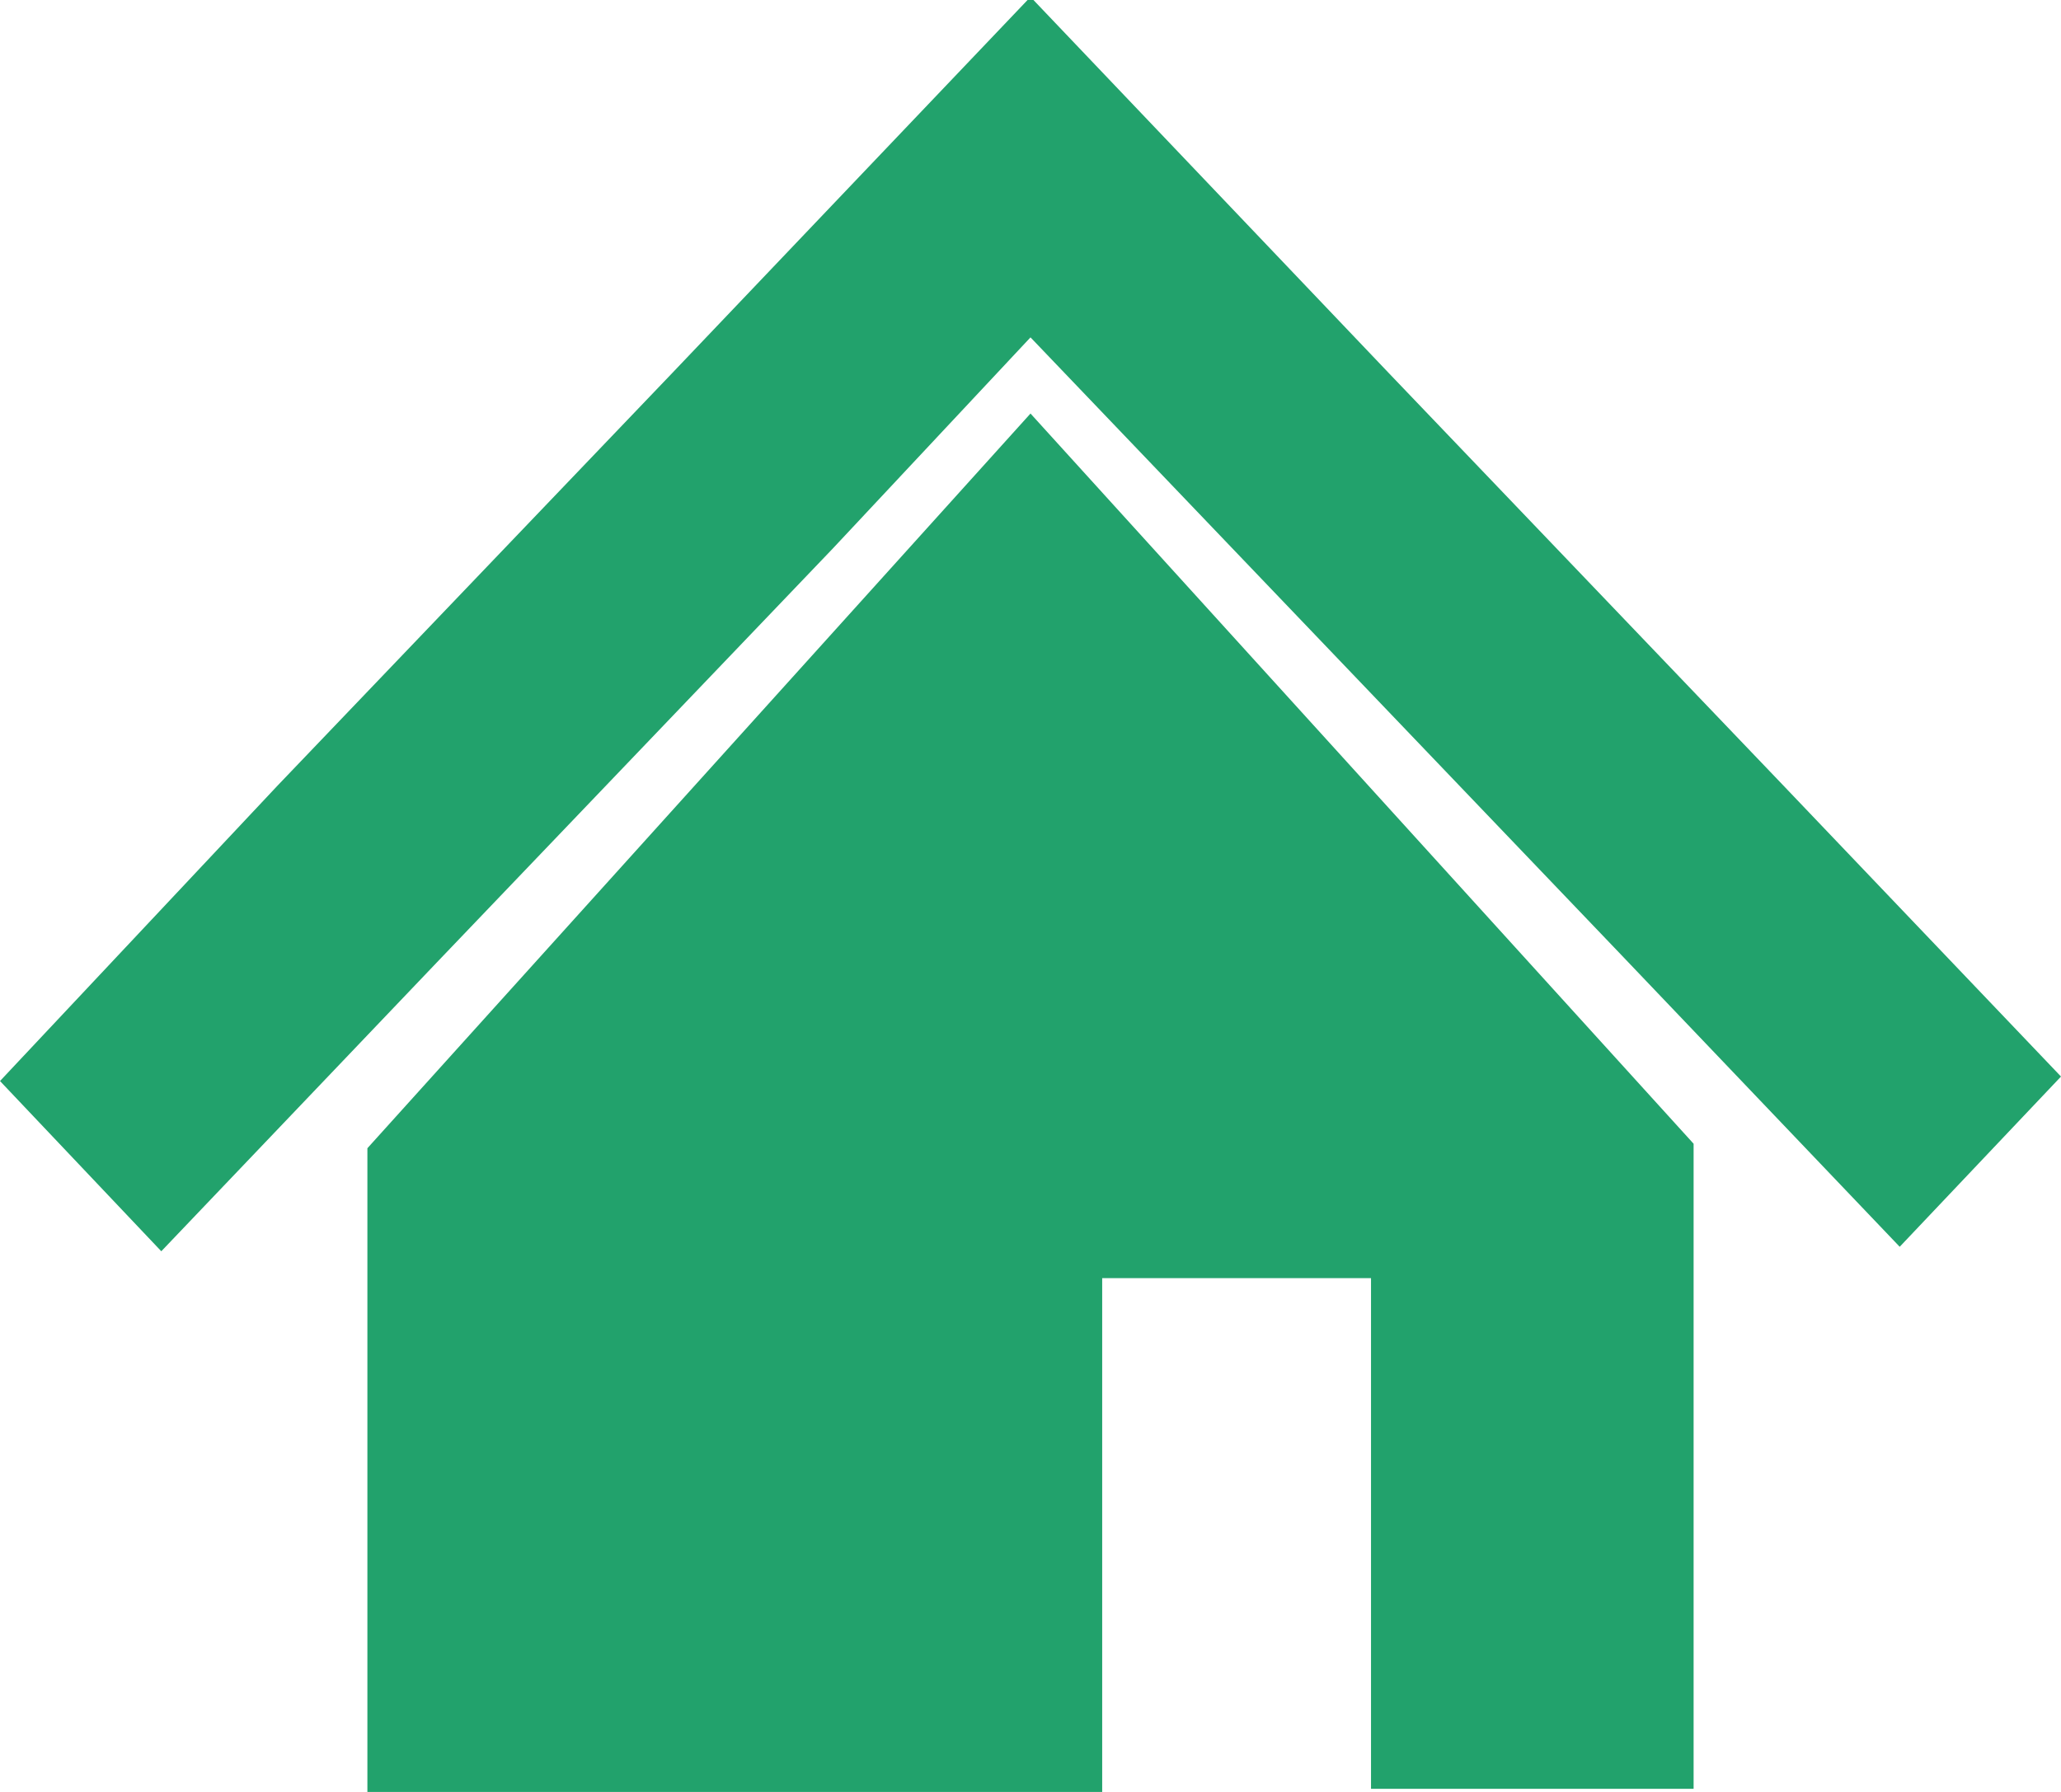
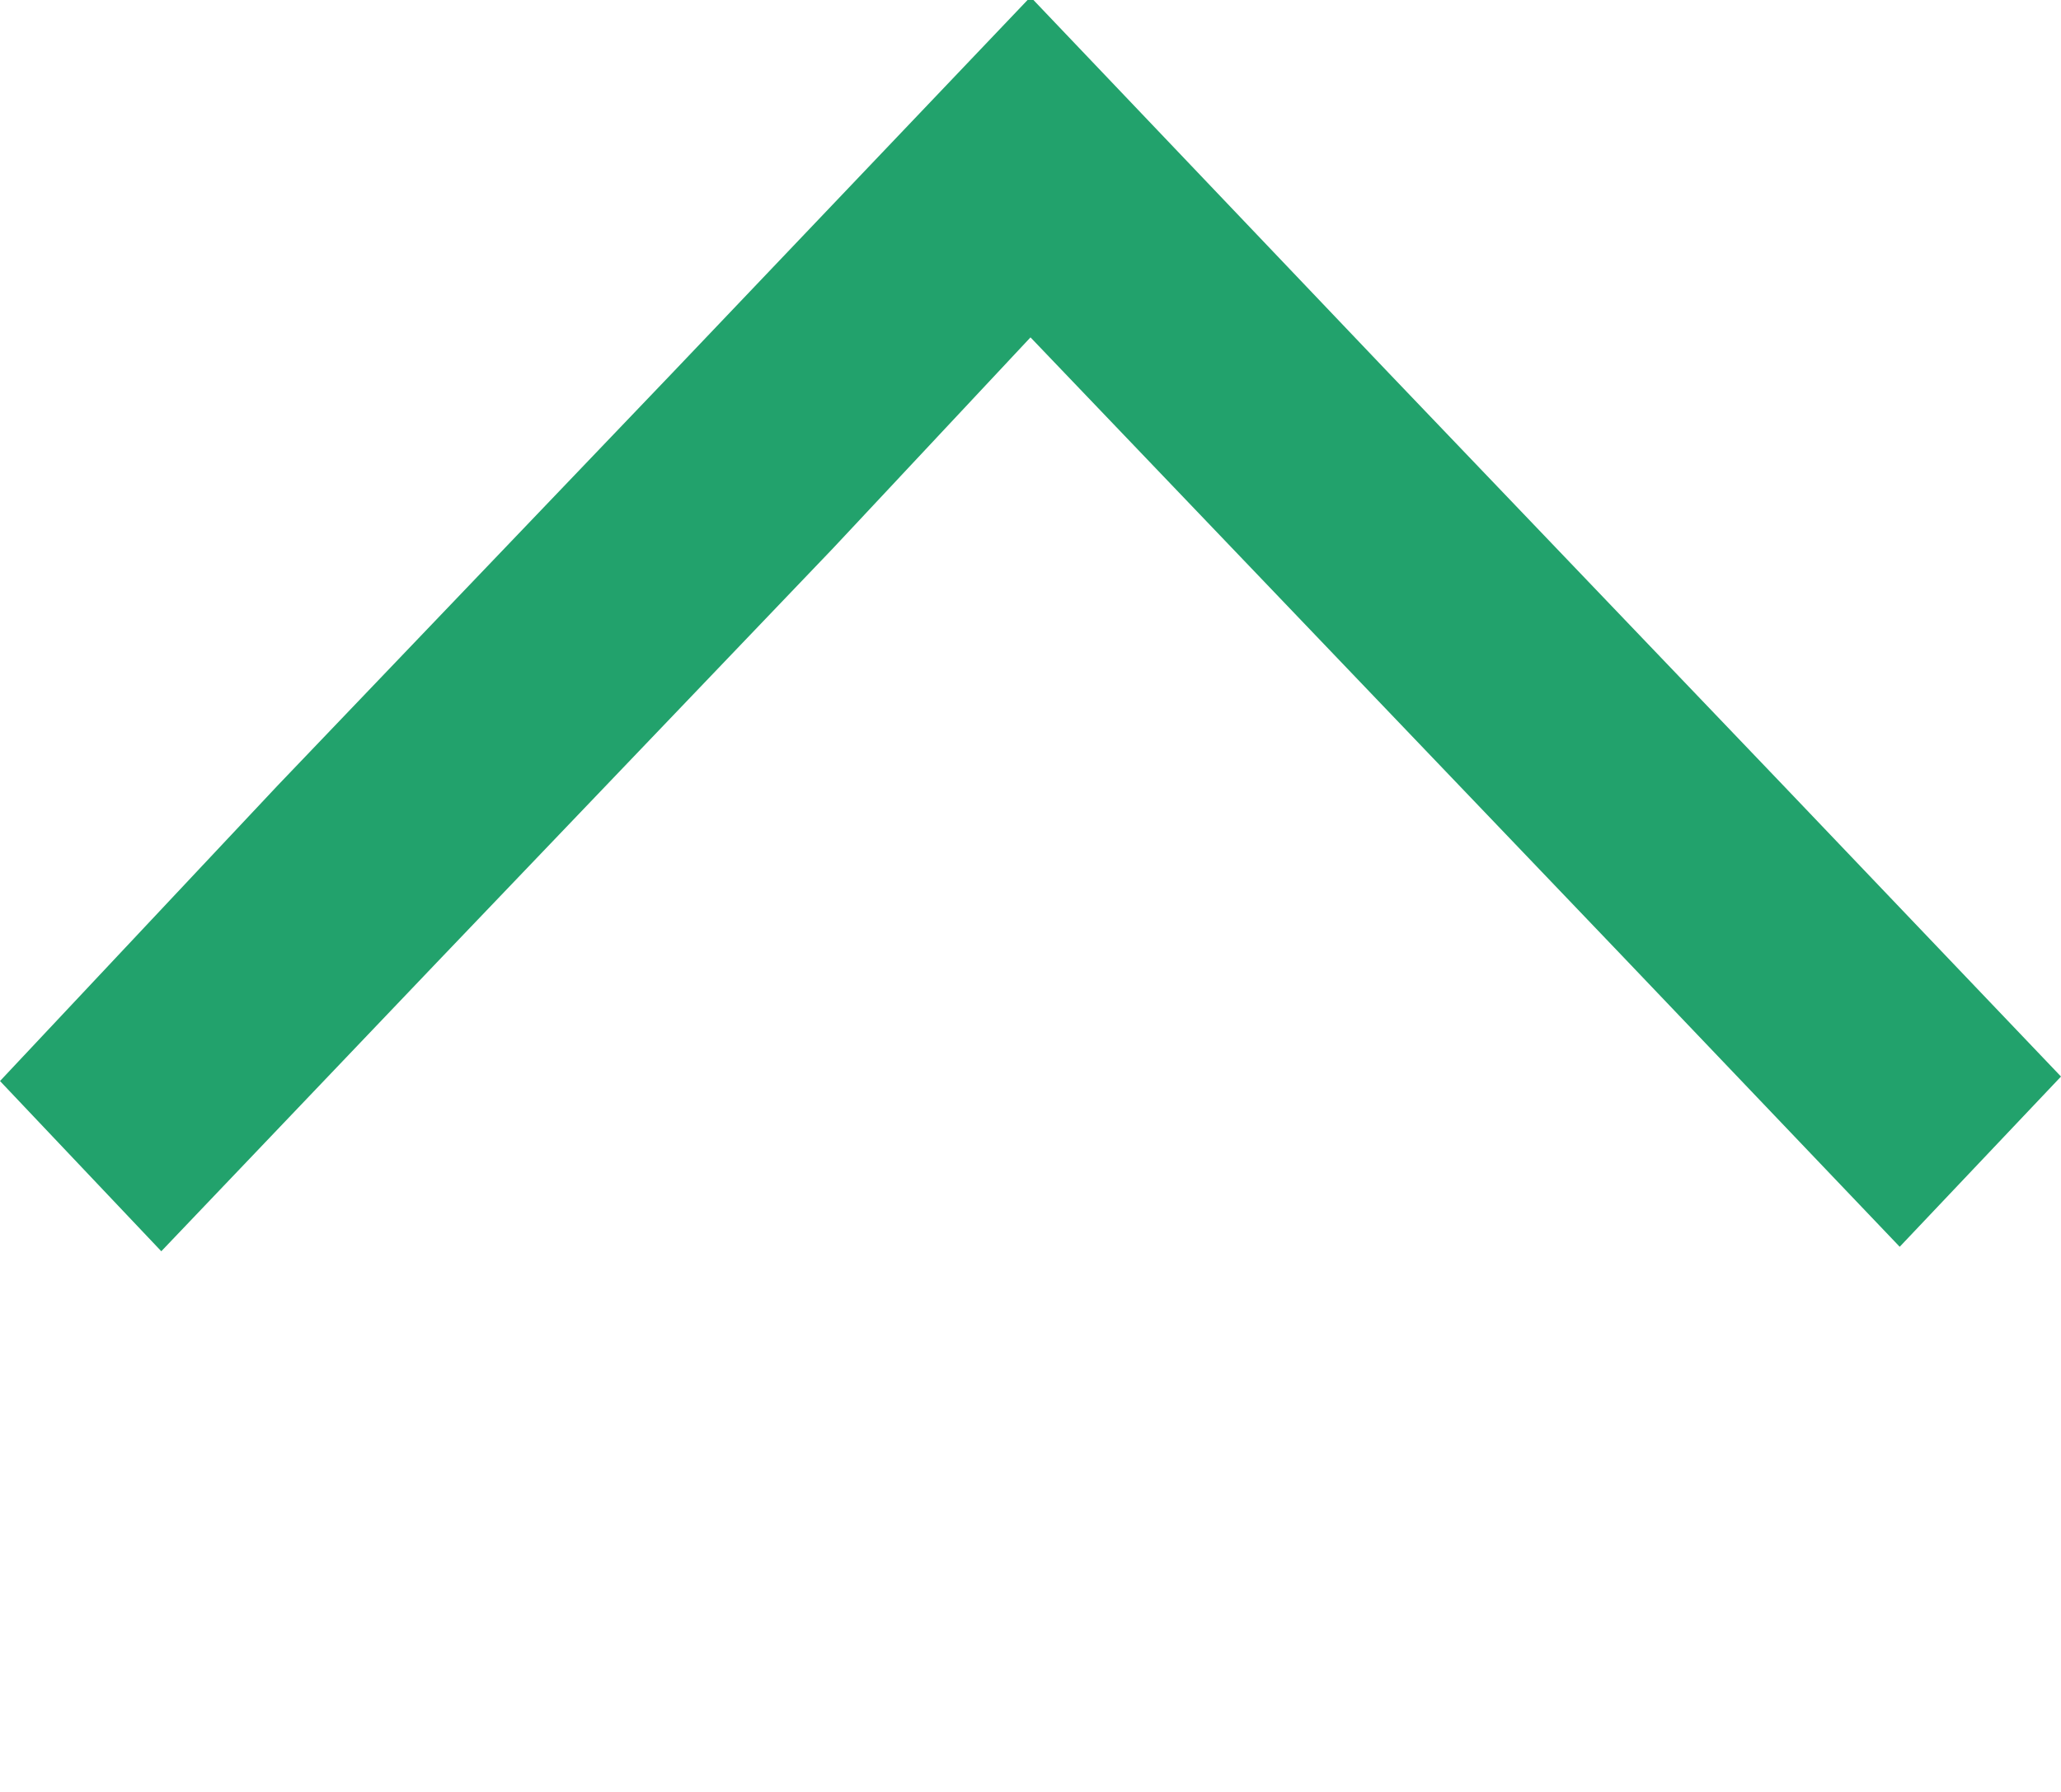
<svg xmlns="http://www.w3.org/2000/svg" version="1.1" id="レイヤー_1" x="0px" y="0px" viewBox="0 0 46 40" style="enable-background:new 0 0 46 40;" xml:space="preserve">
  <style type="text/css">
	.st0{fill:#22A26C;}
</style>
  <g transform="translate(0 -31.469)">
    <path class="st0" d="M39.8,49L31,39.8l-8-8.4l-8,8.4L6.2,49L0,55.6l3.6,3.8l6.2-6.5l8.8-9.2L23,39l4.4,4.6l8.8,9.2l6.2,6.5l3.6-3.8   L39.8,49z" />
-     <path class="st0" d="M8.2,57.1v14.4h16.4V60h6v11.4h7.2V57L23,40.7L8.2,57.1z" />
  </g>
</svg>